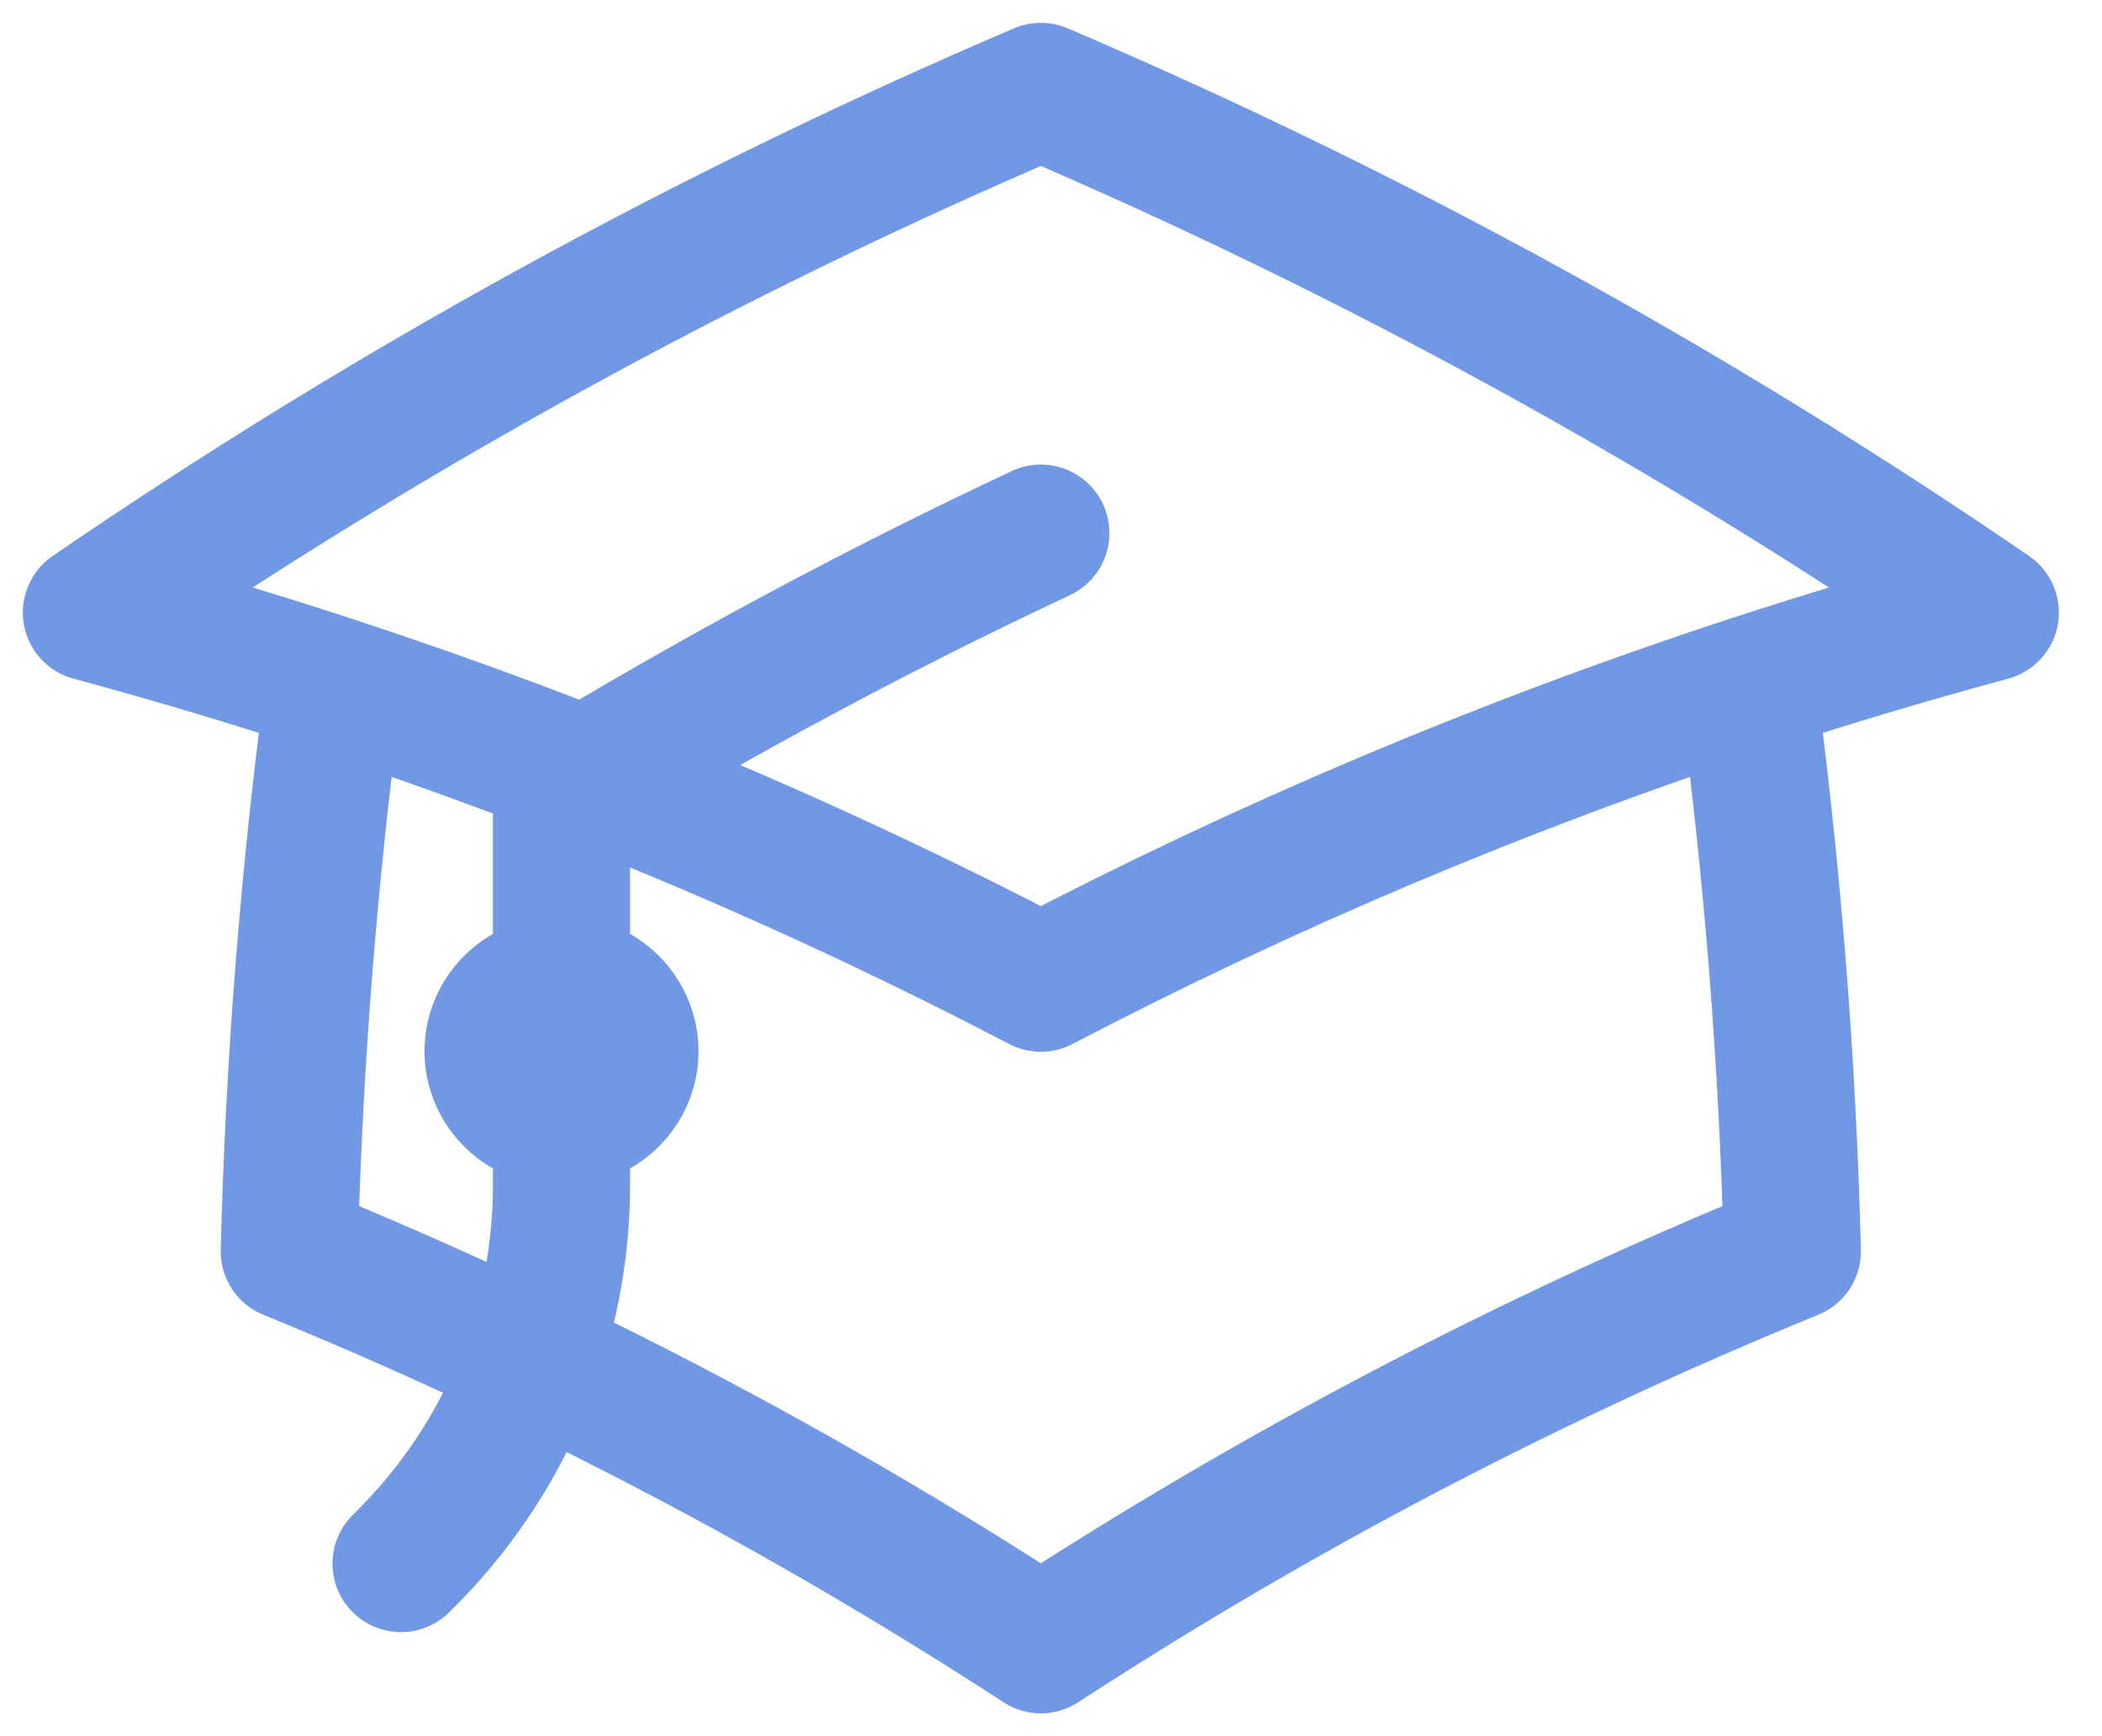
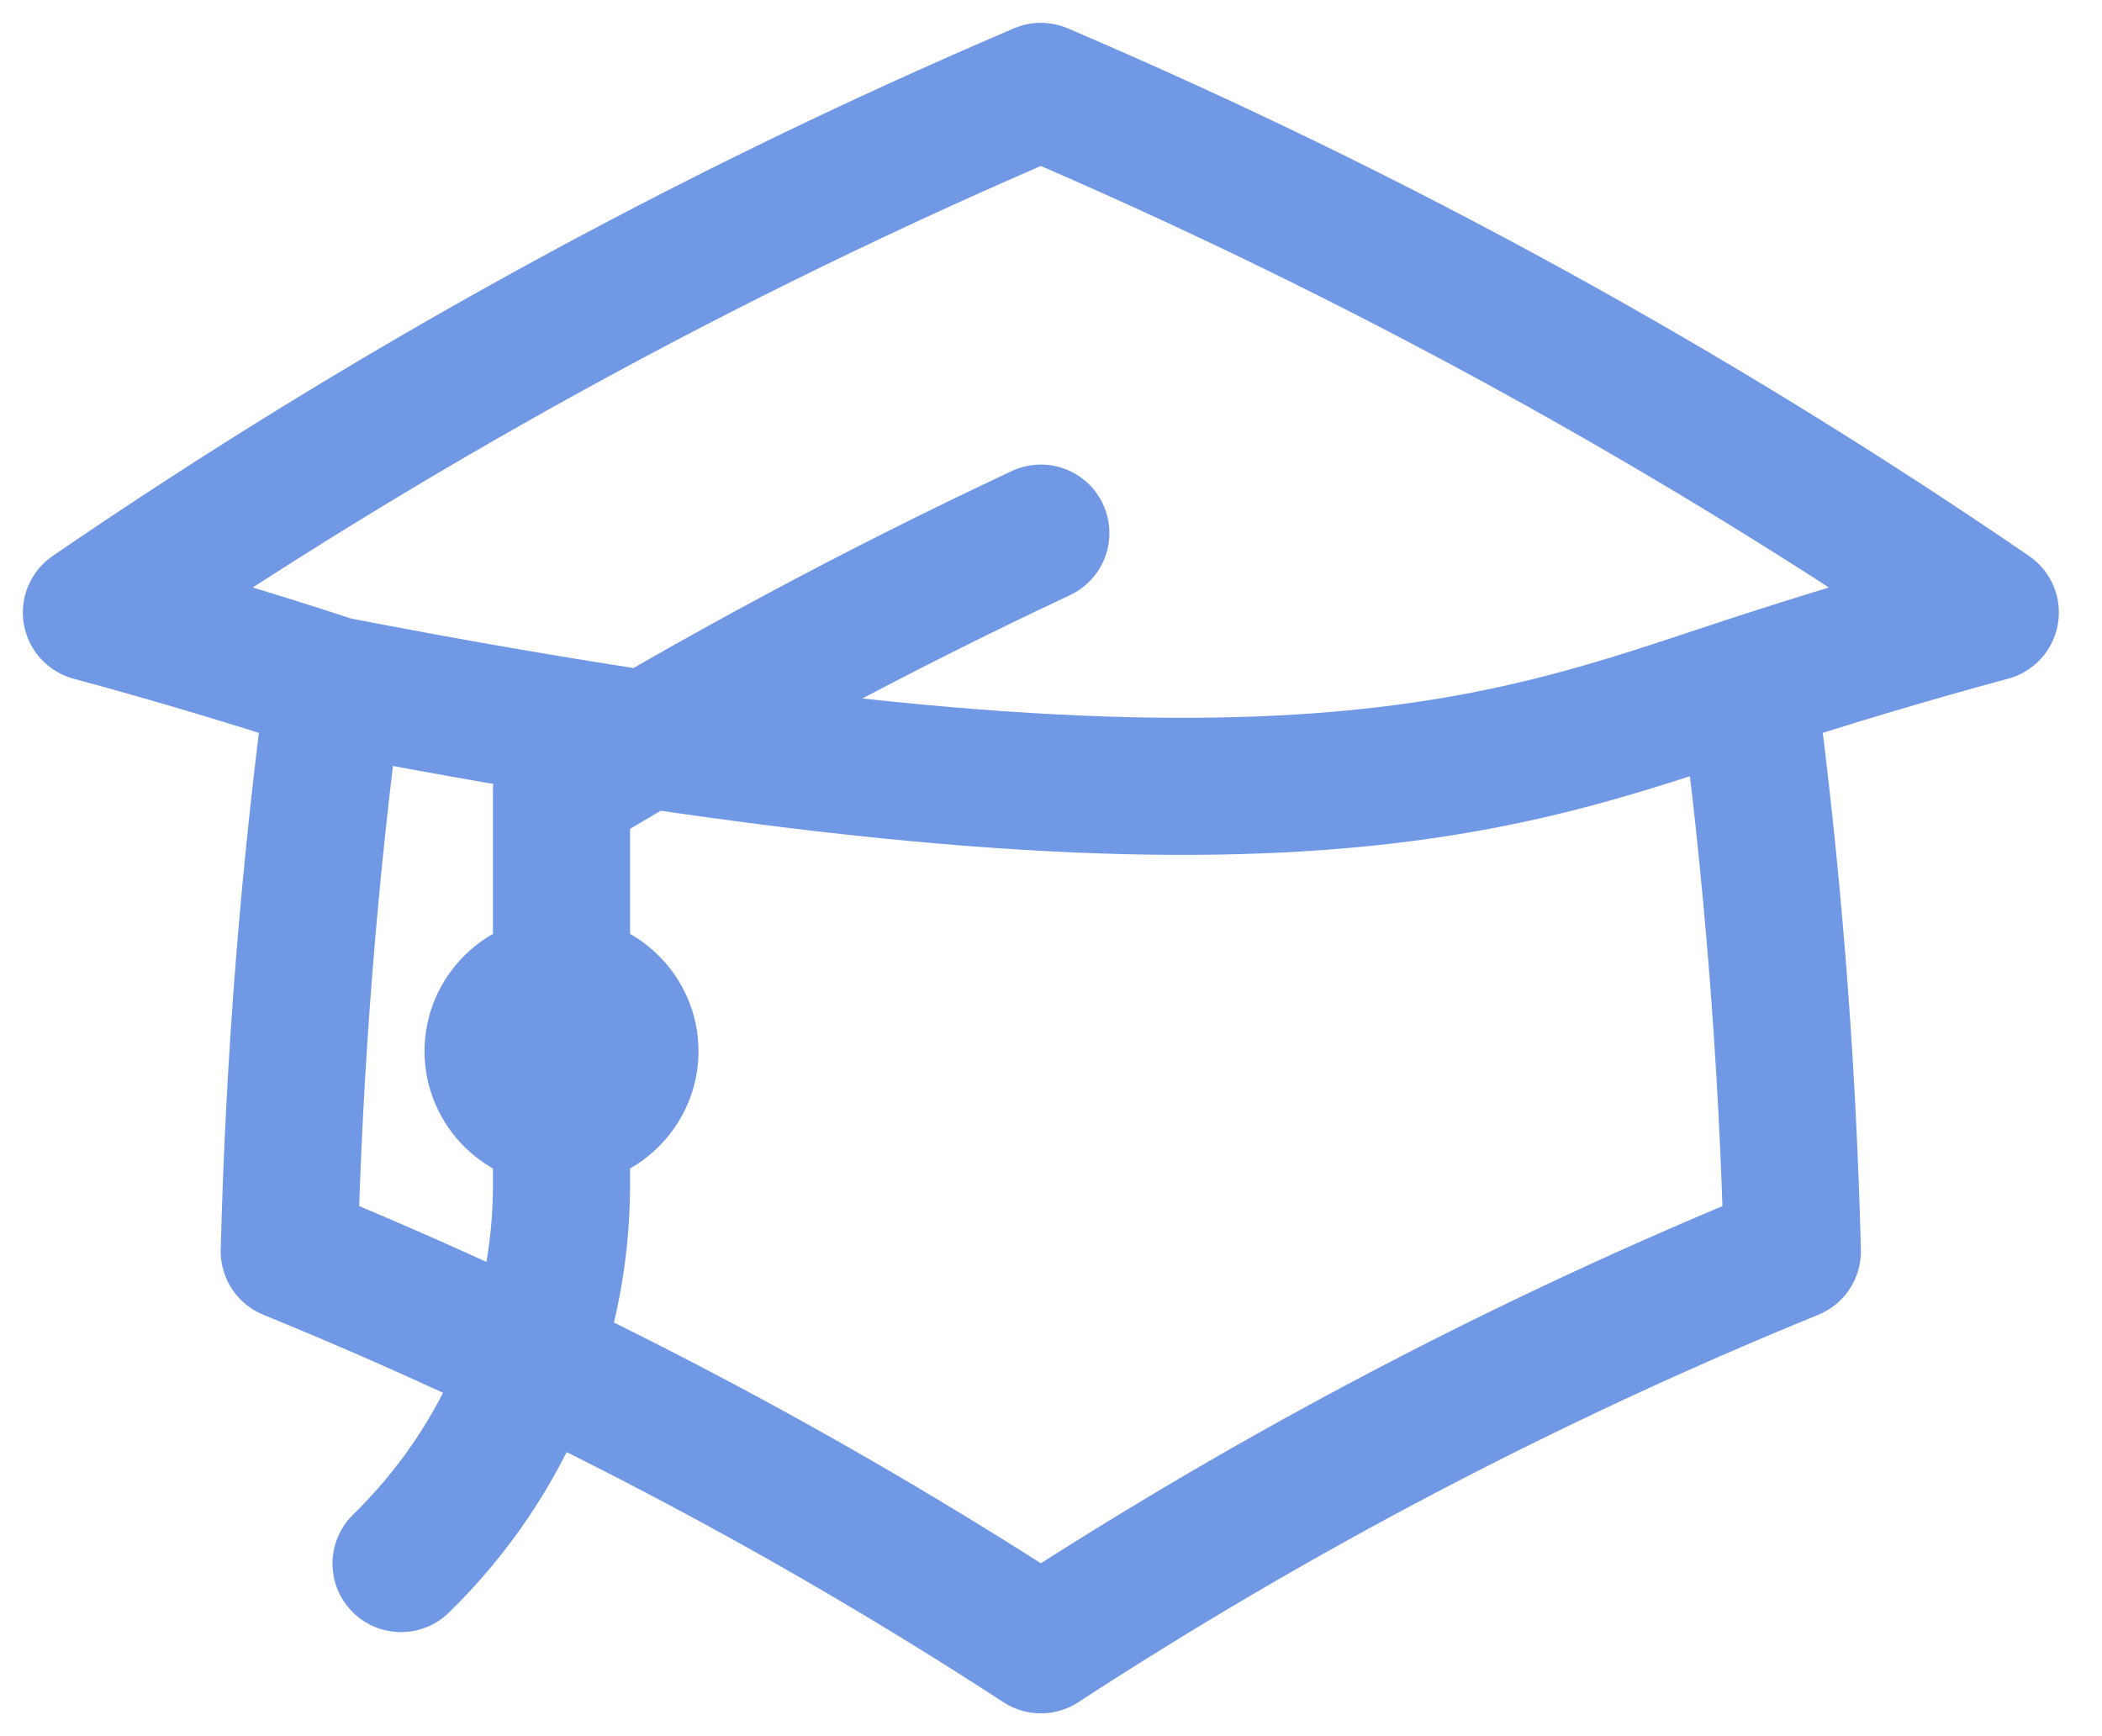
<svg xmlns="http://www.w3.org/2000/svg" width="23" height="19" viewBox="0 0 23 19" fill="none">
-   <path d="M3.656 7.497C3.383 9.532 3.218 11.6 3.165 13.694C6.059 14.875 8.81 16.321 11.389 18C13.967 16.321 16.719 14.875 19.612 13.694C19.559 11.6 19.394 9.532 19.122 7.497M3.656 7.497C2.781 7.21 1.895 6.945 1 6.703C4.242 4.482 7.72 2.567 11.389 1C15.058 2.567 18.535 4.482 21.778 6.703C20.882 6.945 19.997 7.21 19.122 7.497M3.656 7.497C6.34 8.379 8.925 9.473 11.389 10.76C13.853 9.473 16.437 8.379 19.122 7.497M6.144 12.236C6.558 12.236 6.893 11.908 6.893 11.504C6.893 11.099 6.558 10.771 6.144 10.771C5.73 10.771 5.395 11.099 5.395 11.504C5.395 11.908 5.73 12.236 6.144 12.236ZM6.144 12.236V8.647C7.834 7.621 9.584 6.681 11.389 5.834M4.388 17.111C5.559 15.967 6.144 14.467 6.144 12.968V11.504" stroke="#7098E4" stroke-width="1.5" stroke-linecap="round" stroke-linejoin="round" />
+   <path d="M3.656 7.497C3.383 9.532 3.218 11.6 3.165 13.694C6.059 14.875 8.81 16.321 11.389 18C13.967 16.321 16.719 14.875 19.612 13.694C19.559 11.6 19.394 9.532 19.122 7.497M3.656 7.497C2.781 7.21 1.895 6.945 1 6.703C4.242 4.482 7.72 2.567 11.389 1C15.058 2.567 18.535 4.482 21.778 6.703C20.882 6.945 19.997 7.21 19.122 7.497M3.656 7.497C13.853 9.473 16.437 8.379 19.122 7.497M6.144 12.236C6.558 12.236 6.893 11.908 6.893 11.504C6.893 11.099 6.558 10.771 6.144 10.771C5.73 10.771 5.395 11.099 5.395 11.504C5.395 11.908 5.73 12.236 6.144 12.236ZM6.144 12.236V8.647C7.834 7.621 9.584 6.681 11.389 5.834M4.388 17.111C5.559 15.967 6.144 14.467 6.144 12.968V11.504" stroke="#7098E4" stroke-width="1.5" stroke-linecap="round" stroke-linejoin="round" />
</svg>